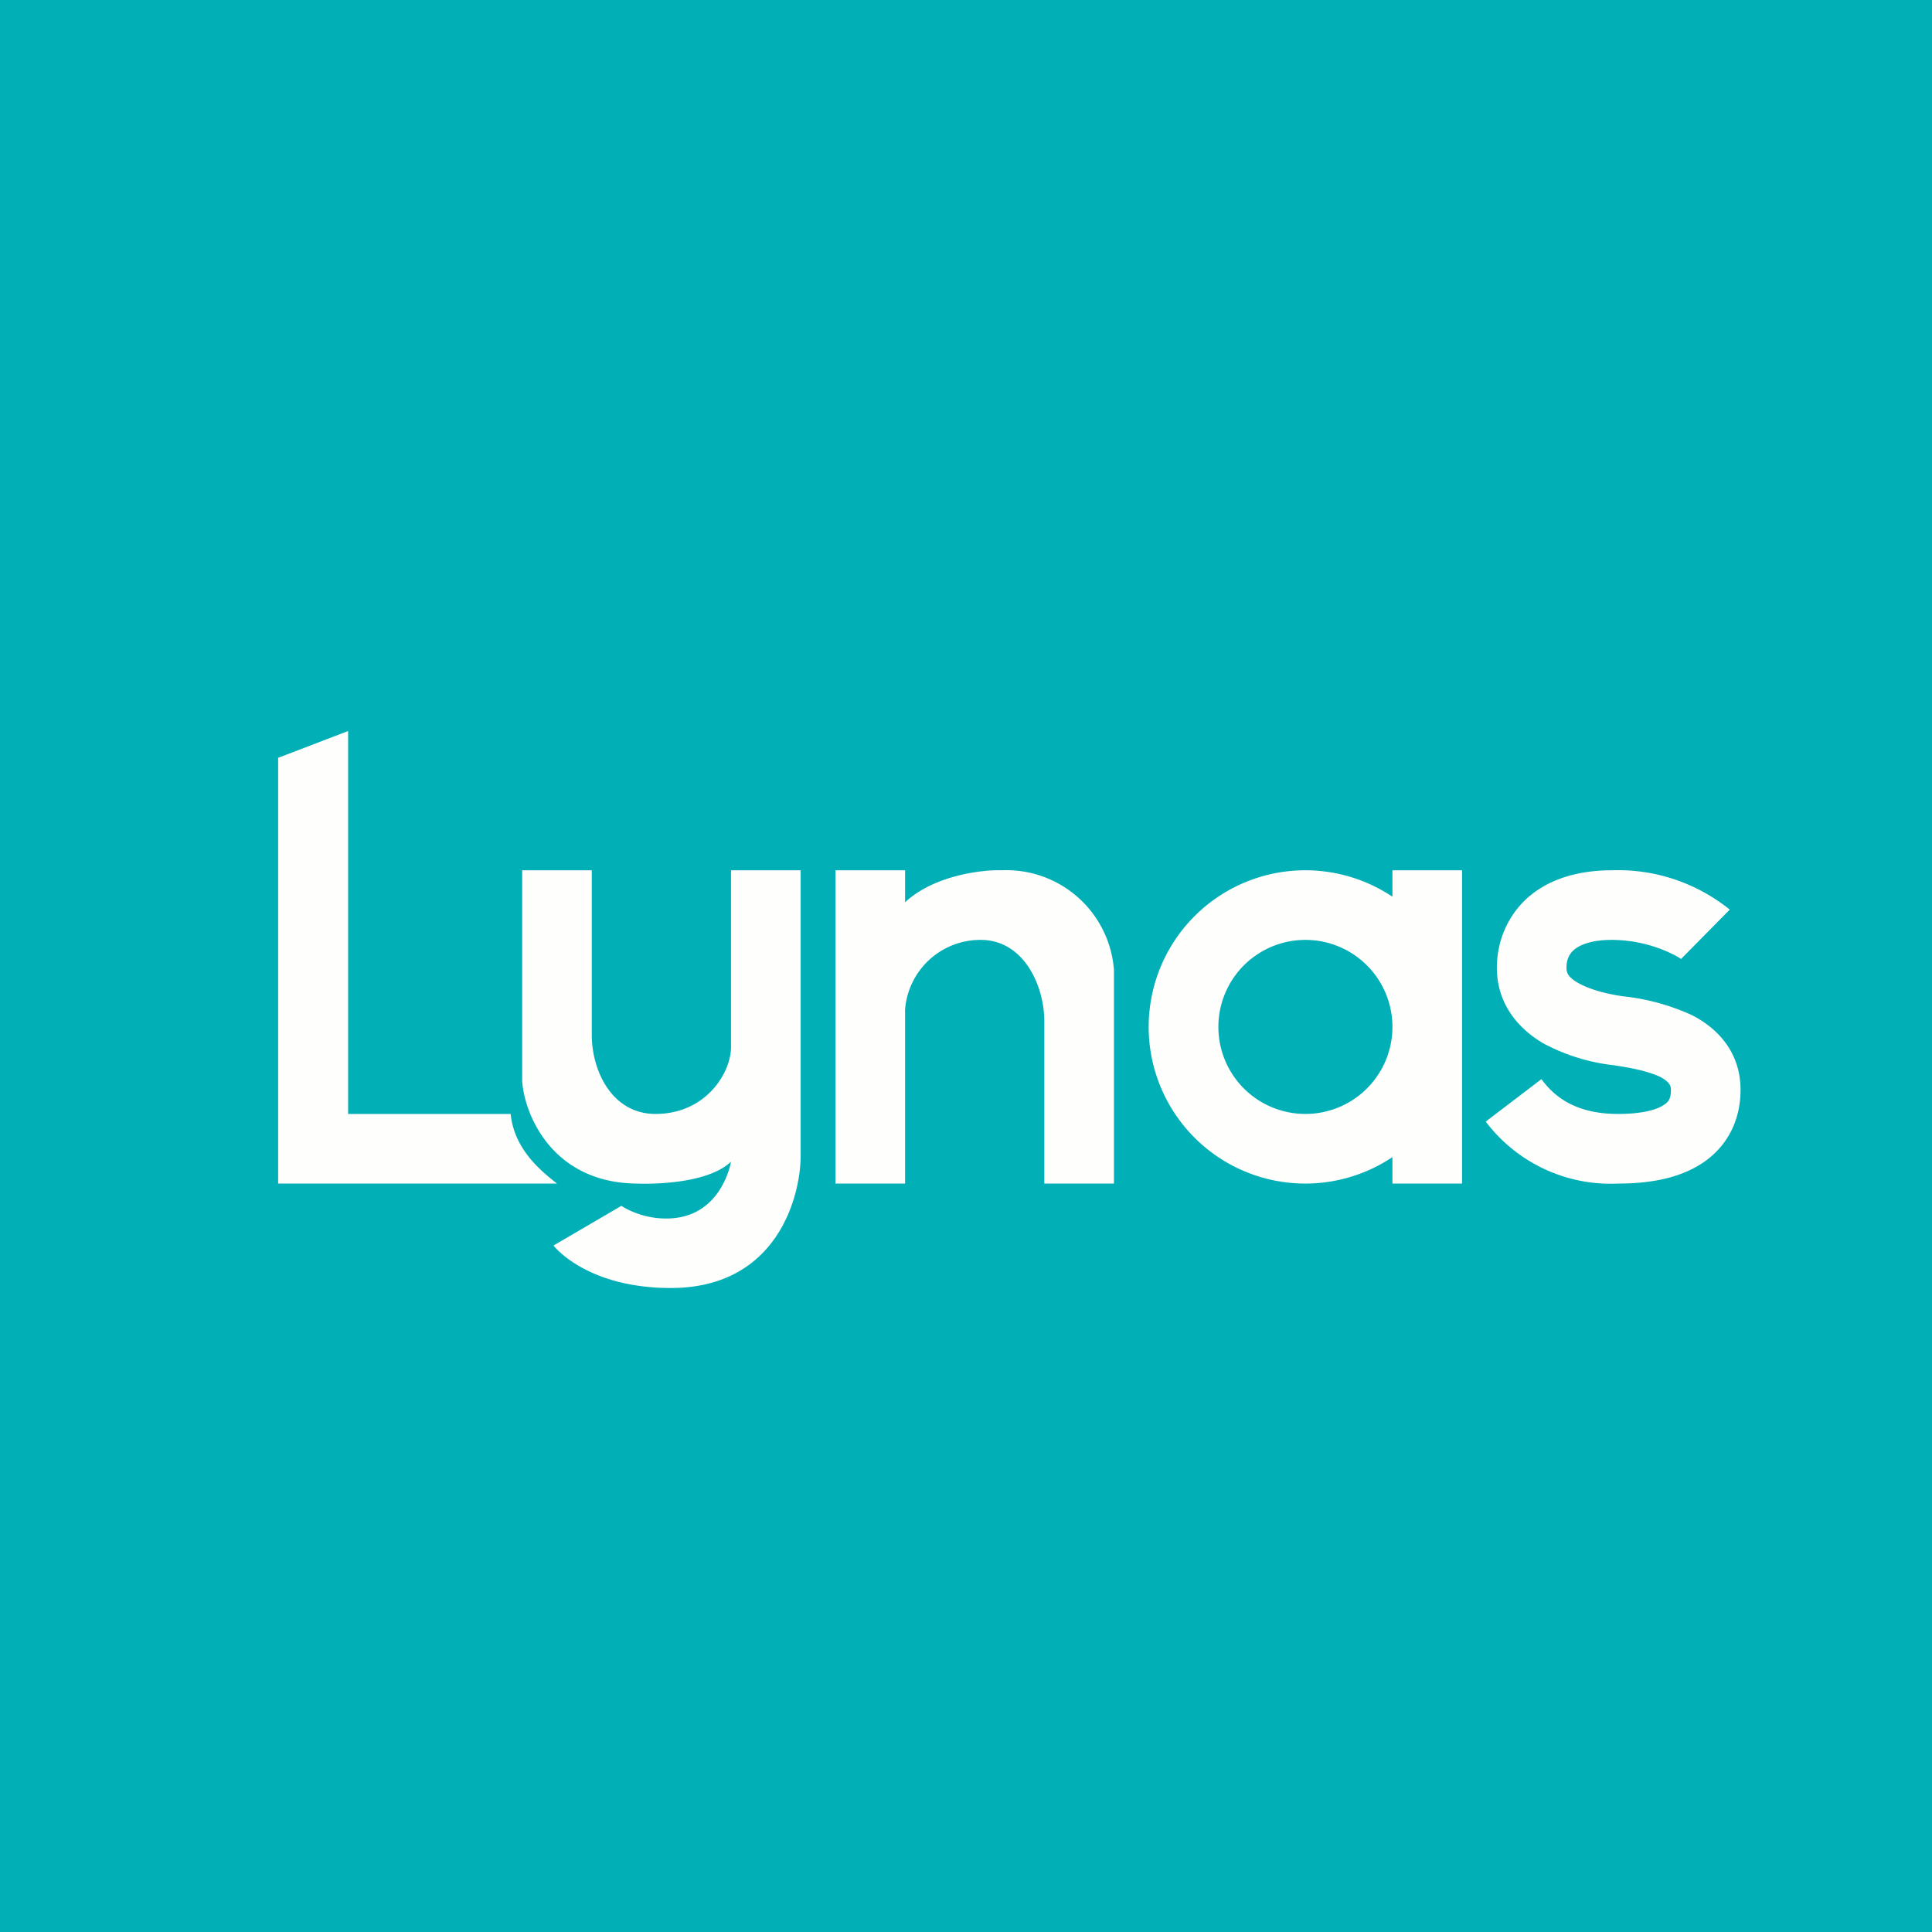
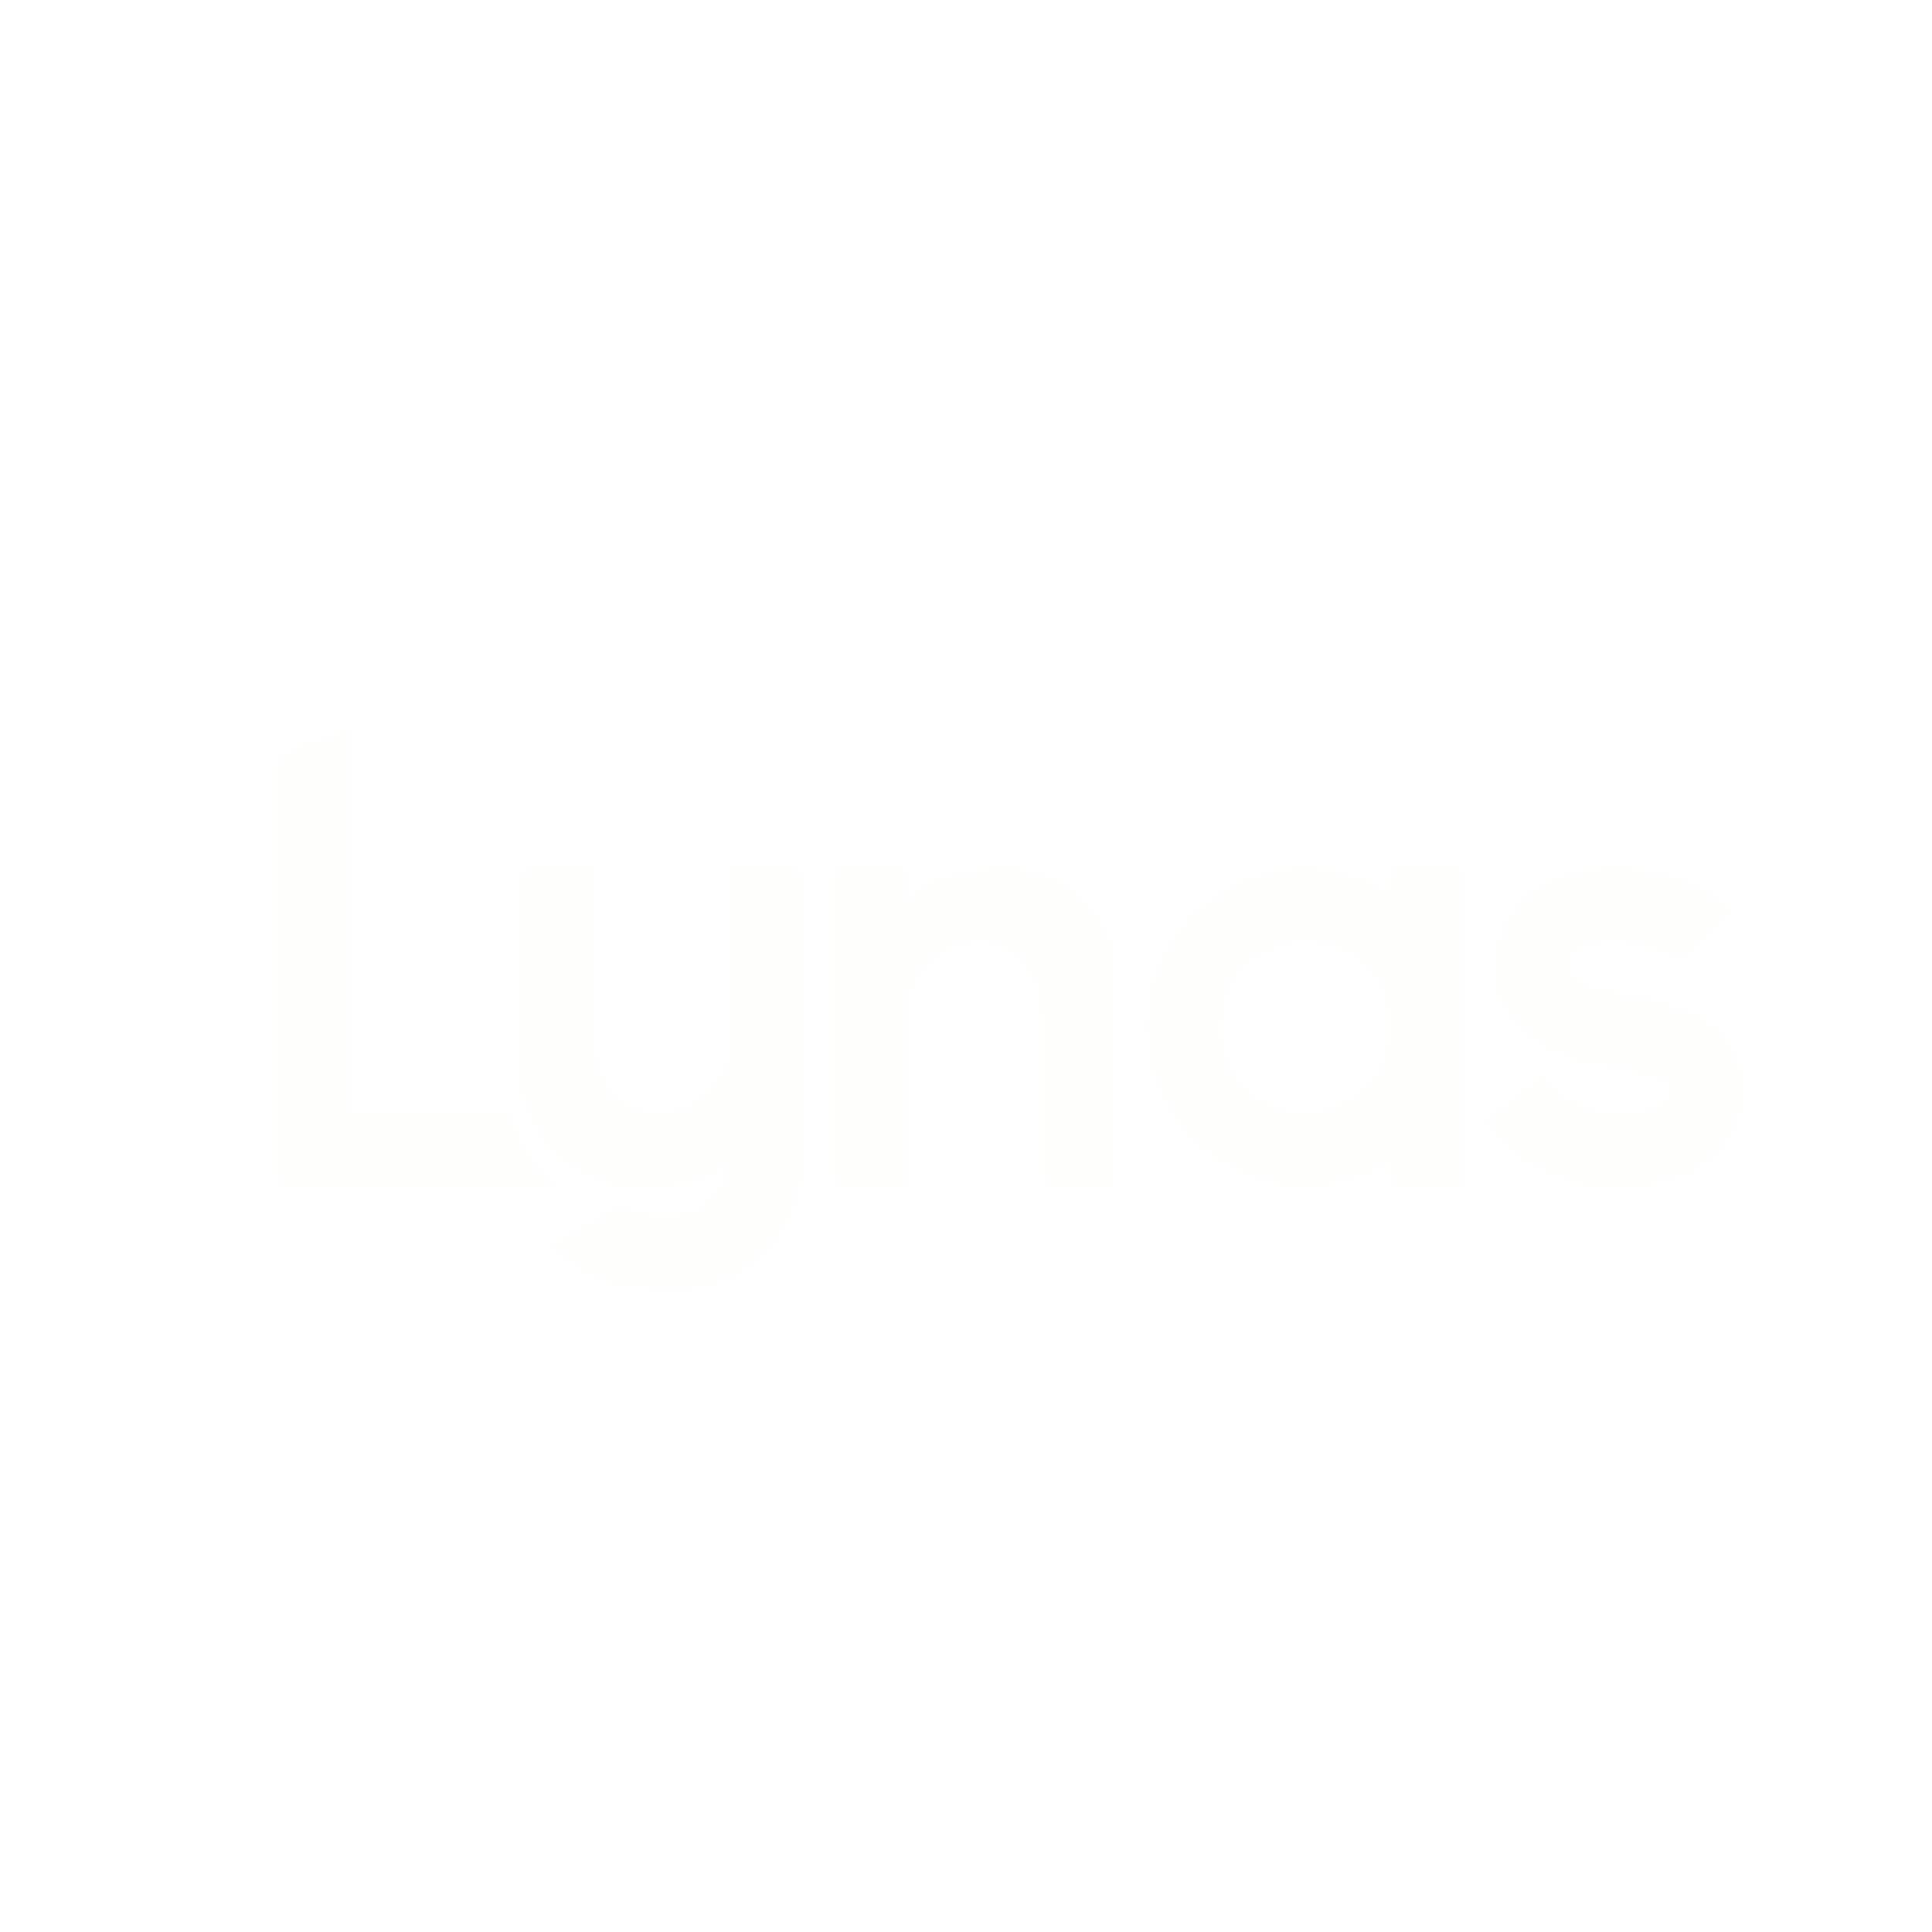
<svg xmlns="http://www.w3.org/2000/svg" viewBox="0 0 55.5 55.5">
-   <path d="M 0,0 H 55.5 V 55.5 H 0 Z" fill="rgb(1, 175, 183)" />
  <path d="M 7.99,33.985 V 21.77 L 10,21 V 32 H 14.67 C 14.77,33.03 15.57,33.66 16,34 H 8 Z M 24,34 V 25 H 26 V 25.92 C 26.84,25.13 28.27,24.98 28.77,25 A 3.1,3.1 0 0,1 32,27.86 V 34 H 30 V 29.34 C 30,28.33 29.42,27 28.17,27 A 2.17,2.17 0 0,0 26,29 V 34 H 24 Z M 23,33.2 V 25 H 21 V 30.07 C 21,30.84 20.26,32 18.83,32 C 17.58,32 17,30.76 17,29.73 V 25 H 15 V 31.05 C 15.06,32 15.85,33.97 18.28,34 C 18.78,34.02 20.34,34 21,33.37 C 21,33.37 20.75,34.92 19.27,35 C 18.44,35.05 17.85,34.64 17.85,34.64 L 15.9,35.78 S 16.83,37 19.27,37 C 22.34,37 23,34.35 23,33.2 Z M 40,33.24 A 4.5,4.5 0 1,1 40,25.76 V 25 H 42 V 34 H 40 V 33.24 Z M 40,29.5 A 2.5,2.5 0 1,1 35,29.5 A 2.5,2.5 0 0,1 40,29.5 Z M 46.31,25 C 45.3,25 44.45,25.27 43.85,25.82 C 43.25,26.38 43,27.12 43,27.8 C 43,28.87 43.65,29.57 44.33,29.97 A 5.6,5.6 0 0,0 46.35,30.6 C 46.89,30.68 47.37,30.78 47.7,30.94 C 47.85,31.02 47.92,31.09 47.95,31.14 C 47.97,31.16 48,31.21 48,31.31 C 48,31.54 47.94,31.64 47.84,31.71 C 47.69,31.83 47.31,32 46.48,32 C 45.17,32 44.59,31.42 44.28,31 L 42.68,32.22 A 4.5,4.5 0 0,0 46.48,34 C 47.53,34 48.41,33.8 49.06,33.3 C 49.74,32.77 50,32.03 50,31.31 C 50,30.2 49.31,29.52 48.6,29.16 A 6.38,6.38 0 0,0 46.62,28.62 C 46.13,28.55 45.66,28.42 45.34,28.24 C 45.04,28.07 45,27.94 45,27.8 C 45,27.58 45.07,27.42 45.2,27.3 S 45.64,27 46.31,27 A 4,4 0 0,1 48.11,27.44 A 1.47,1.47 0 0,1 48.28,27.54 L 48.29,27.55 L 49.69,26.13 A 5.11,5.11 0 0,0 46.31,25 Z" fill="rgb(254, 254, 253)" fill-rule="evenodd" />
</svg>